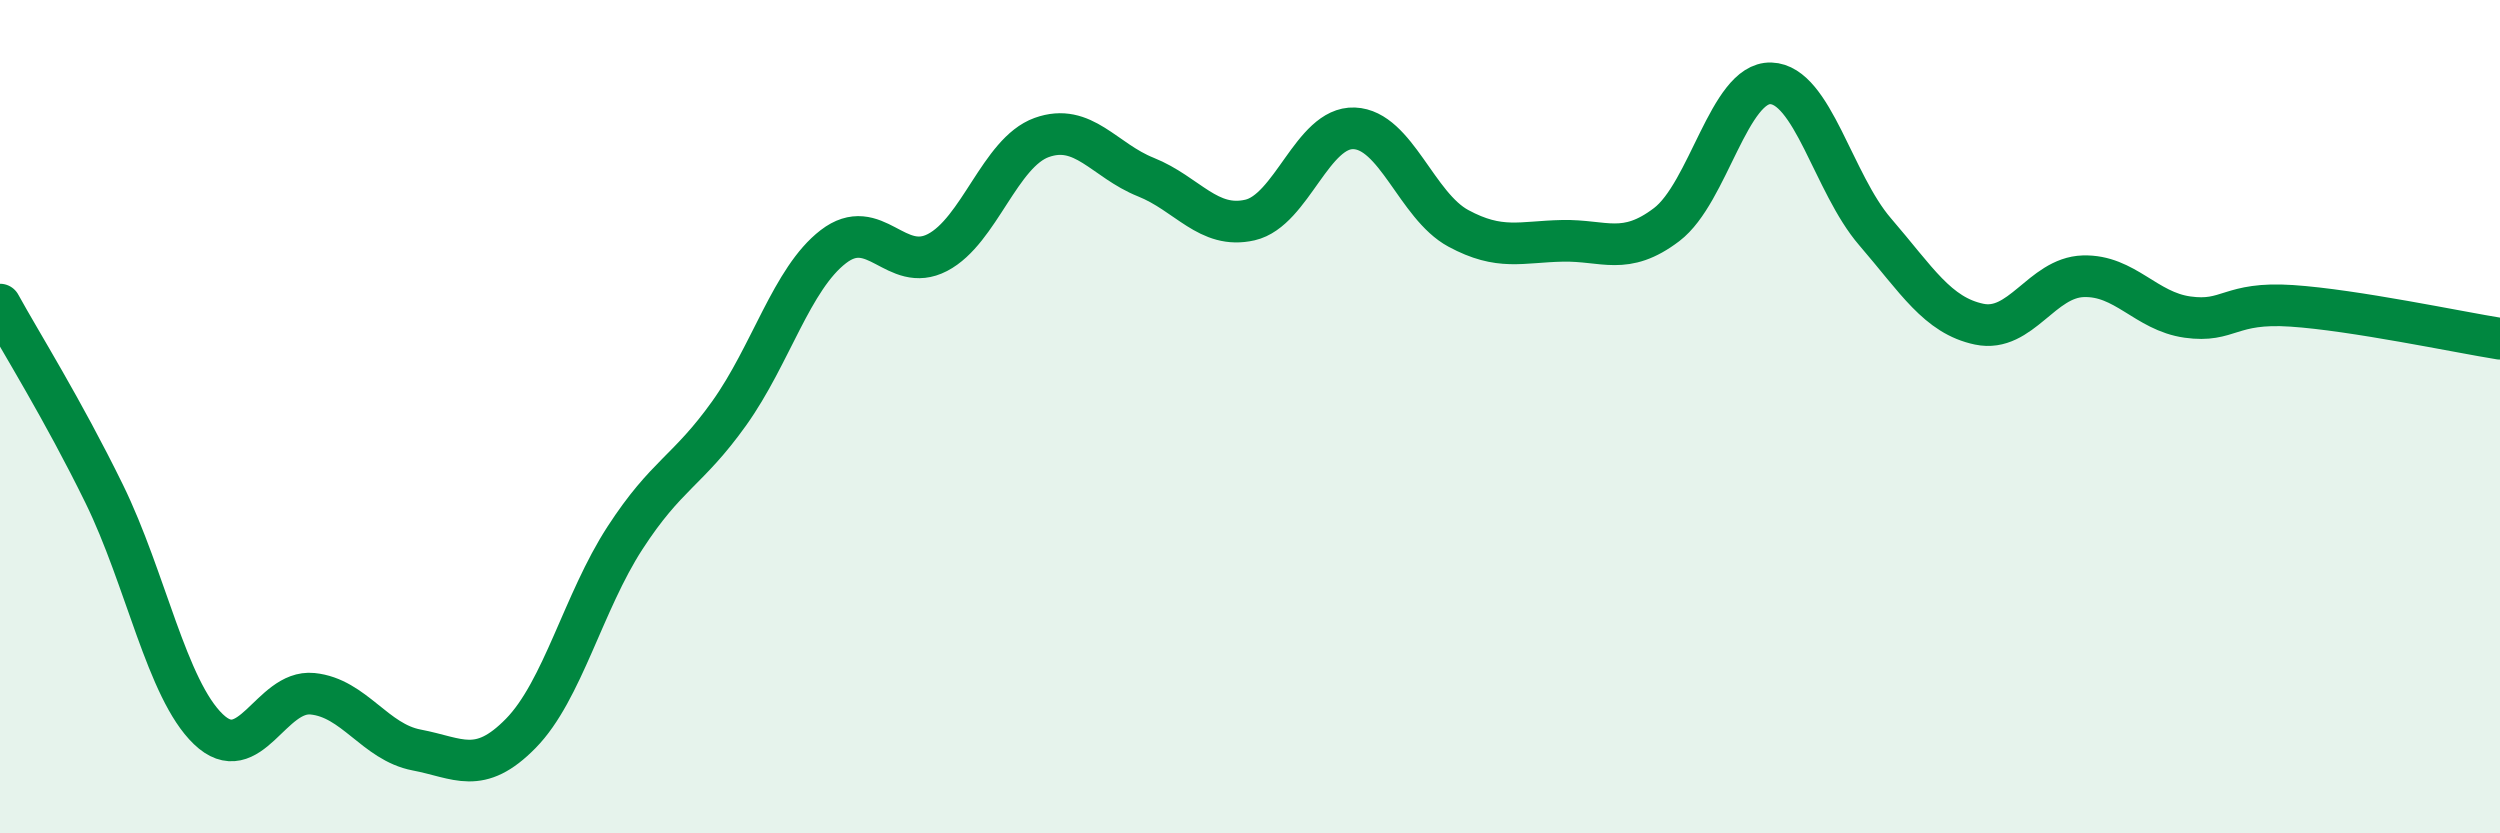
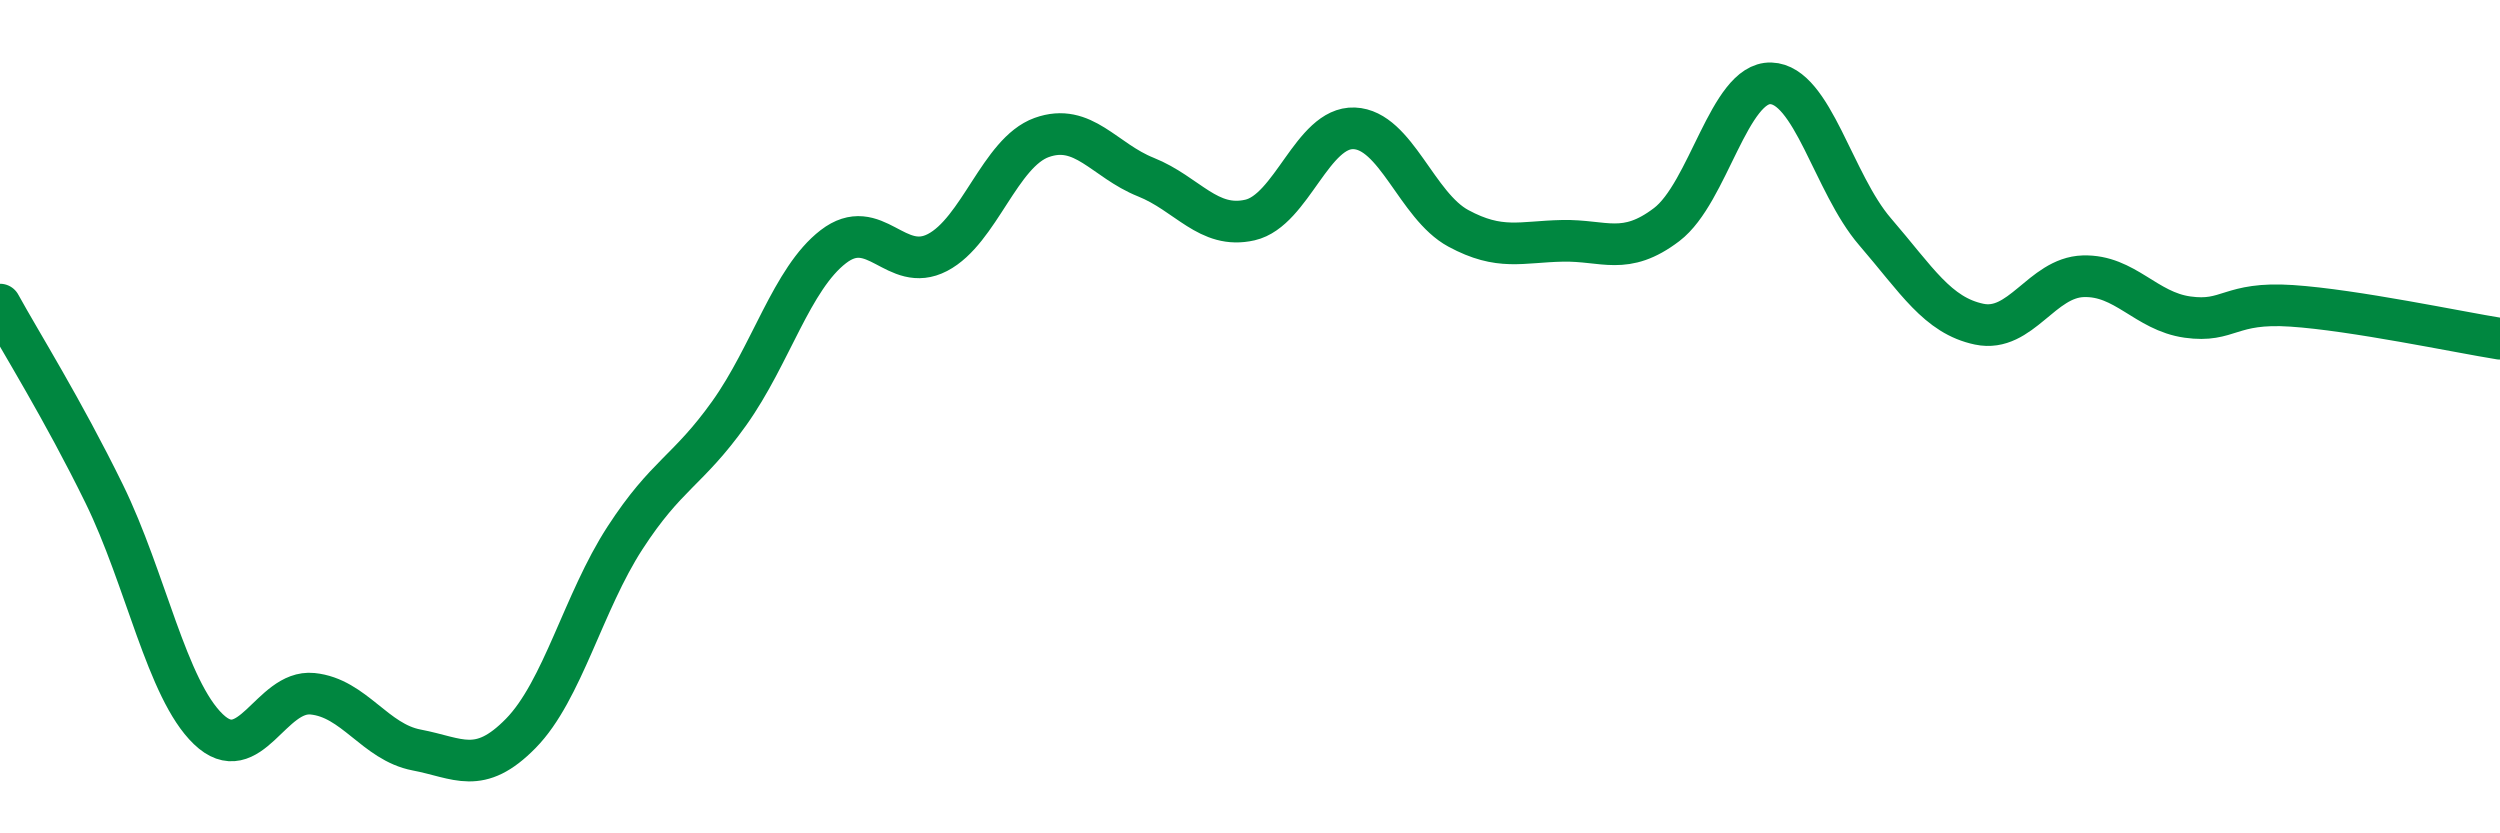
<svg xmlns="http://www.w3.org/2000/svg" width="60" height="20" viewBox="0 0 60 20">
-   <path d="M 0,7.31 C 0.5,8.22 1.5,9.81 2.5,11.85 C 3.5,13.89 4,16.54 5,17.5 C 6,18.46 6.5,16.55 7.5,16.65 C 8.5,16.75 9,17.81 10,18 C 11,18.19 11.5,18.62 12.5,17.6 C 13.5,16.58 14,14.45 15,12.91 C 16,11.37 16.5,11.32 17.5,9.92 C 18.5,8.52 19,6.69 20,5.92 C 21,5.15 21.5,6.58 22.5,6.06 C 23.5,5.54 24,3.66 25,3.3 C 26,2.94 26.5,3.85 27.5,4.25 C 28.5,4.65 29,5.51 30,5.28 C 31,5.05 31.5,3.04 32.5,3.08 C 33.5,3.12 34,4.94 35,5.48 C 36,6.02 36.5,5.8 37.5,5.78 C 38.5,5.76 39,6.15 40,5.39 C 41,4.63 41.5,1.97 42.5,2 C 43.5,2.03 44,4.4 45,5.56 C 46,6.72 46.5,7.57 47.5,7.78 C 48.5,7.99 49,6.66 50,6.63 C 51,6.6 51.5,7.47 52.5,7.61 C 53.5,7.75 53.5,7.24 55,7.34 C 56.5,7.44 59,7.97 60,8.13L60 20L0 20Z" fill="#008740" opacity="0.1" stroke-linecap="round" stroke-linejoin="round" />
  <path d="M 0,7.31 C 0.5,8.22 1.5,9.81 2.5,11.85 C 3.5,13.89 4,16.54 5,17.5 C 6,18.46 6.5,16.55 7.5,16.65 C 8.5,16.75 9,17.81 10,18 C 11,18.19 11.5,18.62 12.5,17.6 C 13.5,16.58 14,14.45 15,12.91 C 16,11.37 16.5,11.32 17.5,9.92 C 18.5,8.52 19,6.69 20,5.92 C 21,5.15 21.5,6.58 22.5,6.06 C 23.5,5.54 24,3.66 25,3.3 C 26,2.94 26.5,3.85 27.5,4.25 C 28.5,4.65 29,5.51 30,5.28 C 31,5.05 31.5,3.04 32.5,3.08 C 33.5,3.12 34,4.94 35,5.48 C 36,6.02 36.5,5.8 37.5,5.78 C 38.5,5.76 39,6.15 40,5.39 C 41,4.63 41.5,1.97 42.5,2 C 43.5,2.03 44,4.4 45,5.56 C 46,6.72 46.5,7.57 47.5,7.78 C 48.5,7.99 49,6.66 50,6.63 C 51,6.6 51.5,7.47 52.5,7.61 C 53.5,7.75 53.5,7.24 55,7.34 C 56.5,7.44 59,7.97 60,8.13" stroke="#008740" stroke-width="1" fill="none" stroke-linecap="round" stroke-linejoin="round" />
</svg>